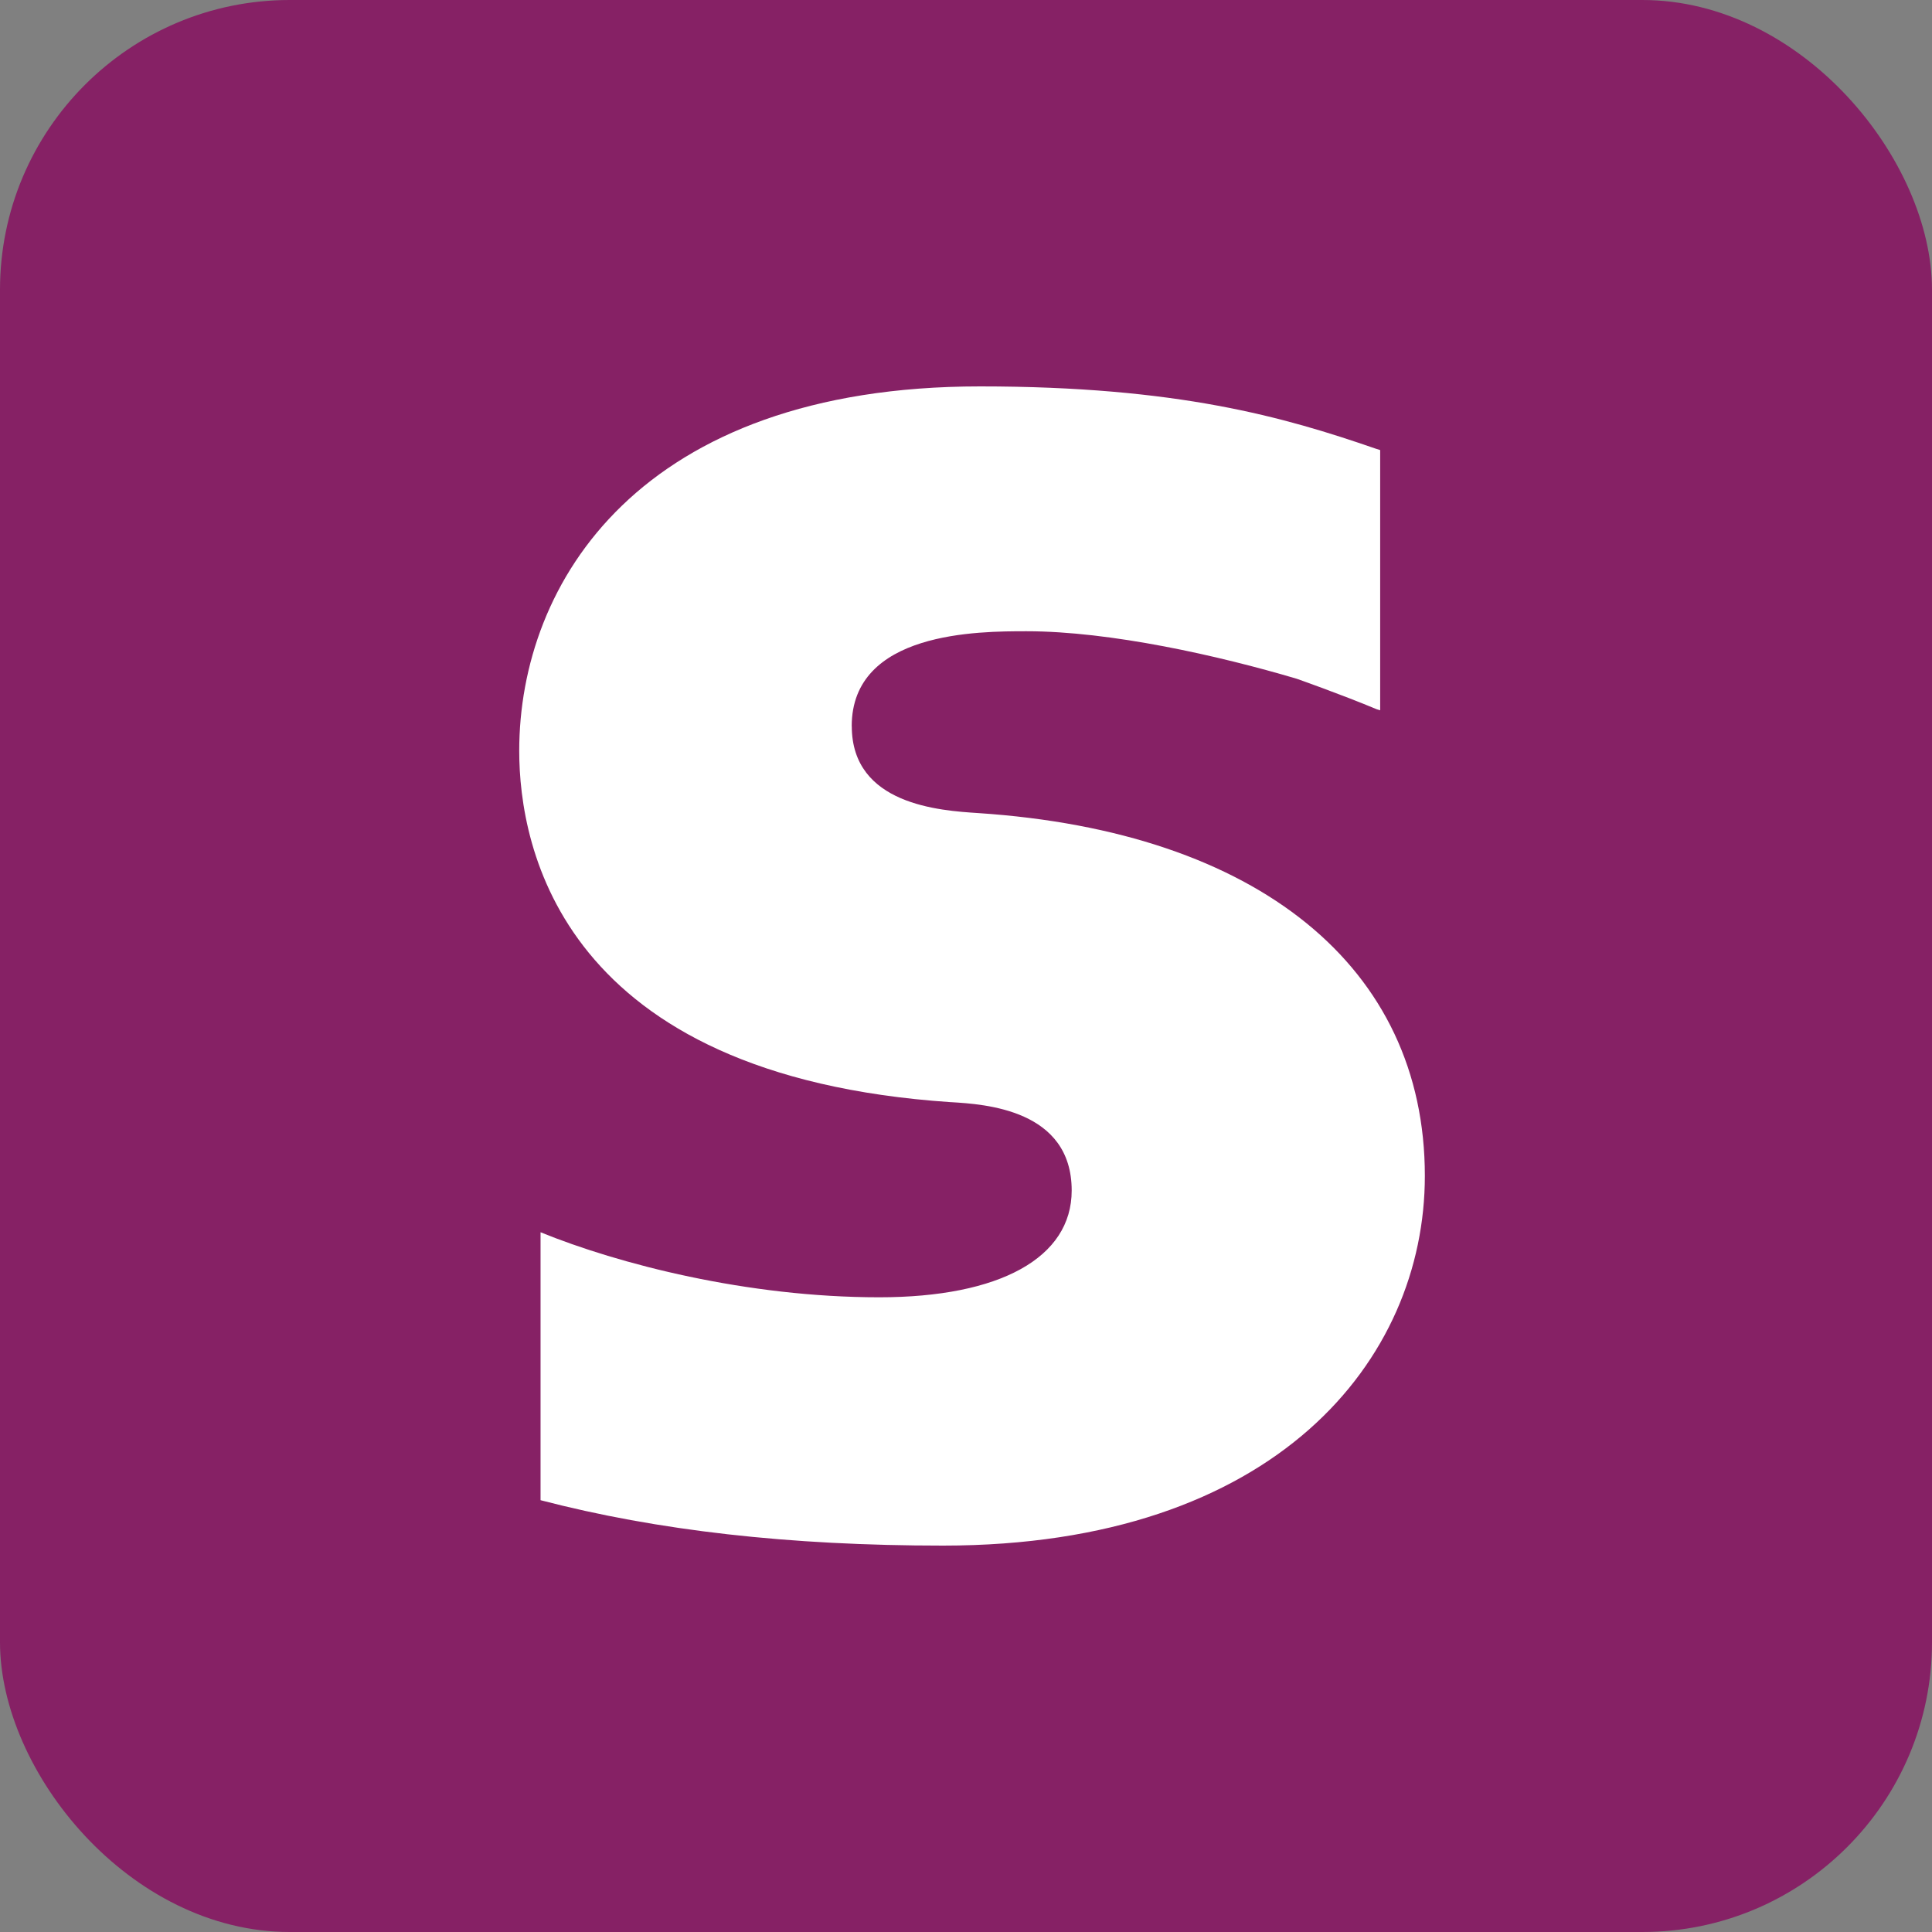
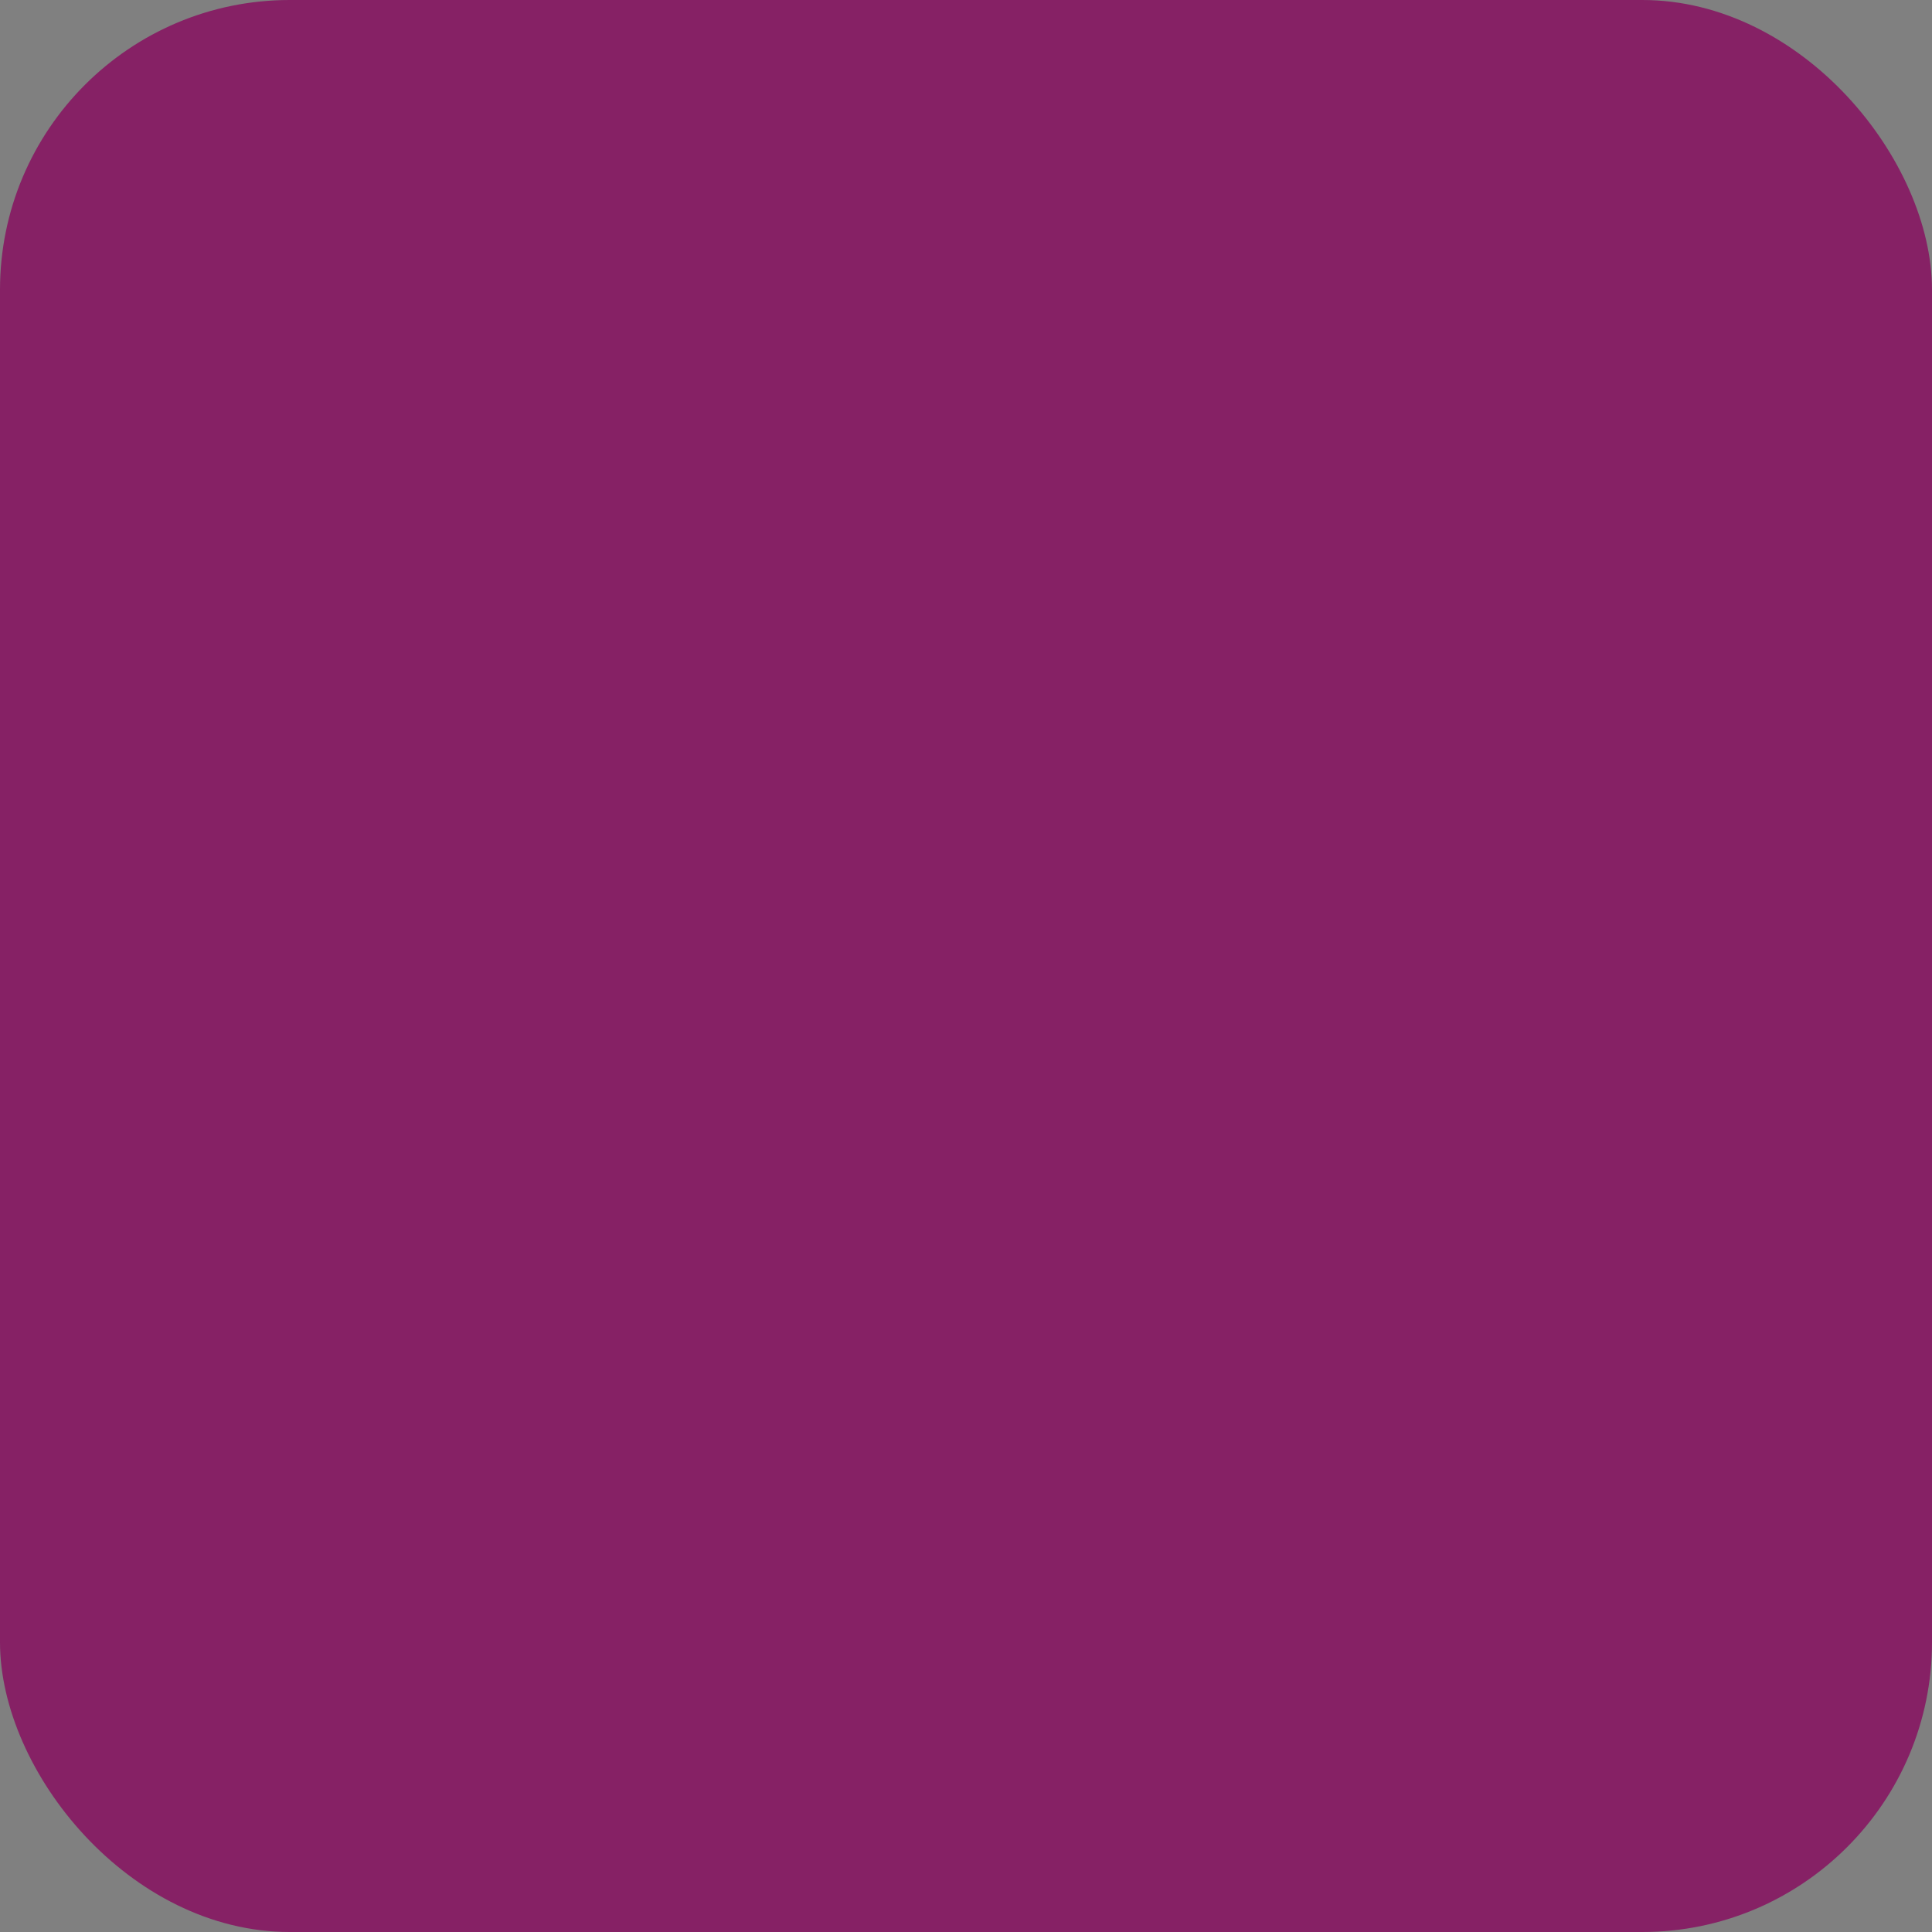
<svg xmlns="http://www.w3.org/2000/svg" width="160" height="160" viewBox="0 0 160 160" fill="none">
  <rect x="0" y="0" width="160" height="160" fill="#808080" stroke="none" />
  <rect width="160" height="160" rx="24" fill="#862165" />
-   <path fill-rule="evenodd" clip-rule="evenodd" d="M70.541 60.138C70.541 66.654 77.857 67.132 81.017 67.336C104.191 68.872 118 80.105 118 97.381C118 112.625 105.65 128 78.103 128C65.333 128 54.437 126.757 44.766 124.24V102.05C51.223 104.68 61.855 107.436 72.811 107.436C82.807 107.436 88.753 104.16 88.753 98.594C88.753 91.881 81.545 91.445 78.782 91.277H78.746C46.484 89.107 43 70.205 43 62.183C43 48.254 52.983 32 81.167 32C97.517 32 106.329 34.529 113.921 37.153L114.3 37.273V58.823L114.018 58.739C110.966 57.466 107.386 56.211 107.386 56.211C100.959 54.304 91.967 52.277 85.017 52.277C81.065 52.277 70.535 52.277 70.535 60.144L70.541 60.138Z" fill="white" />
</svg>